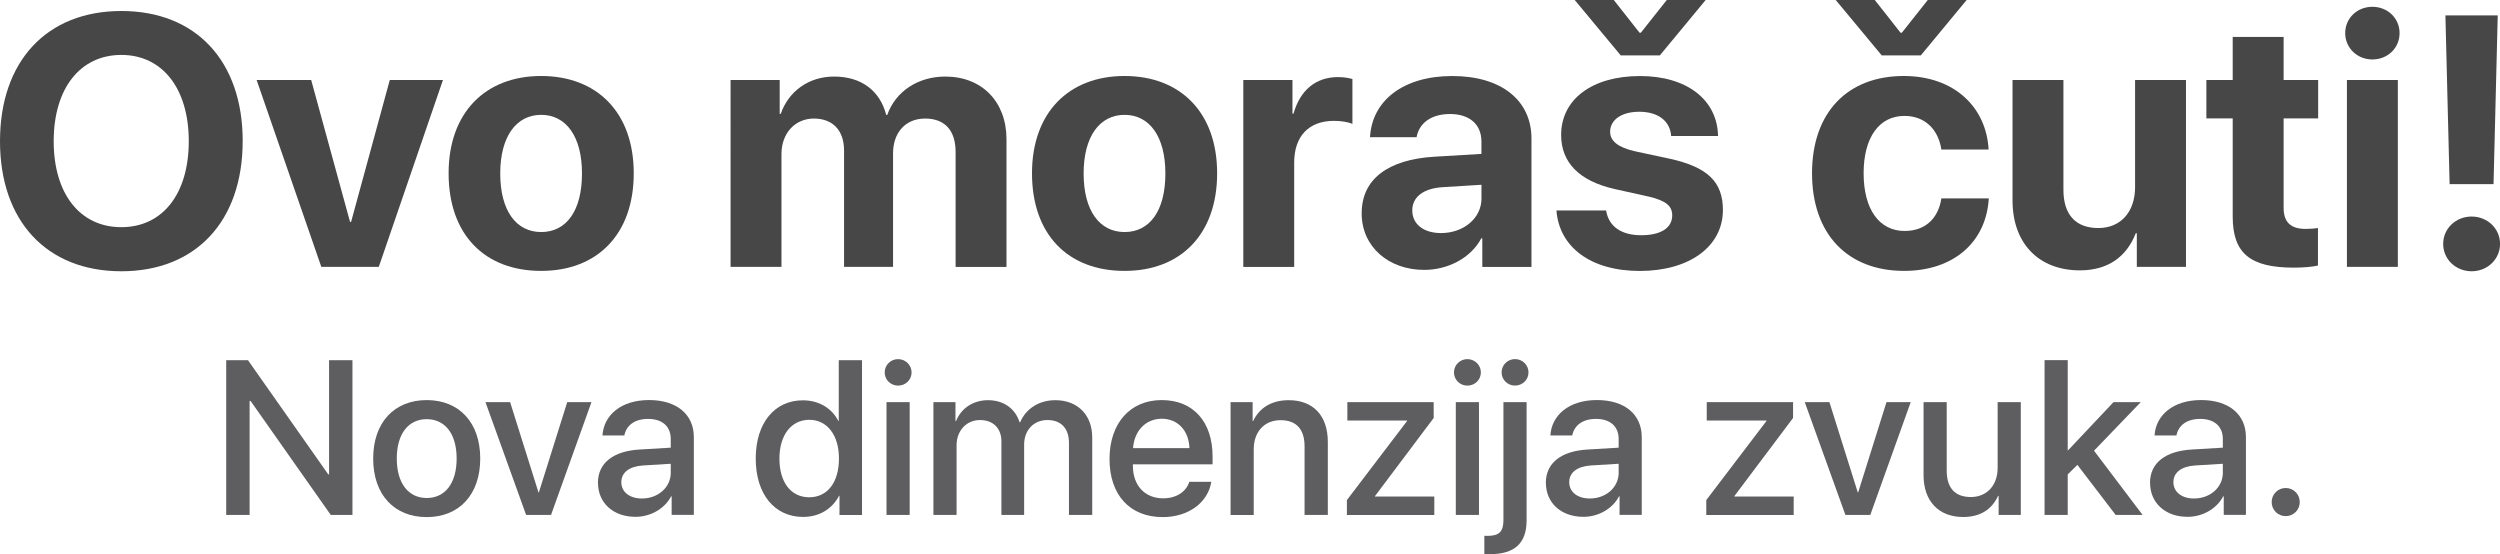
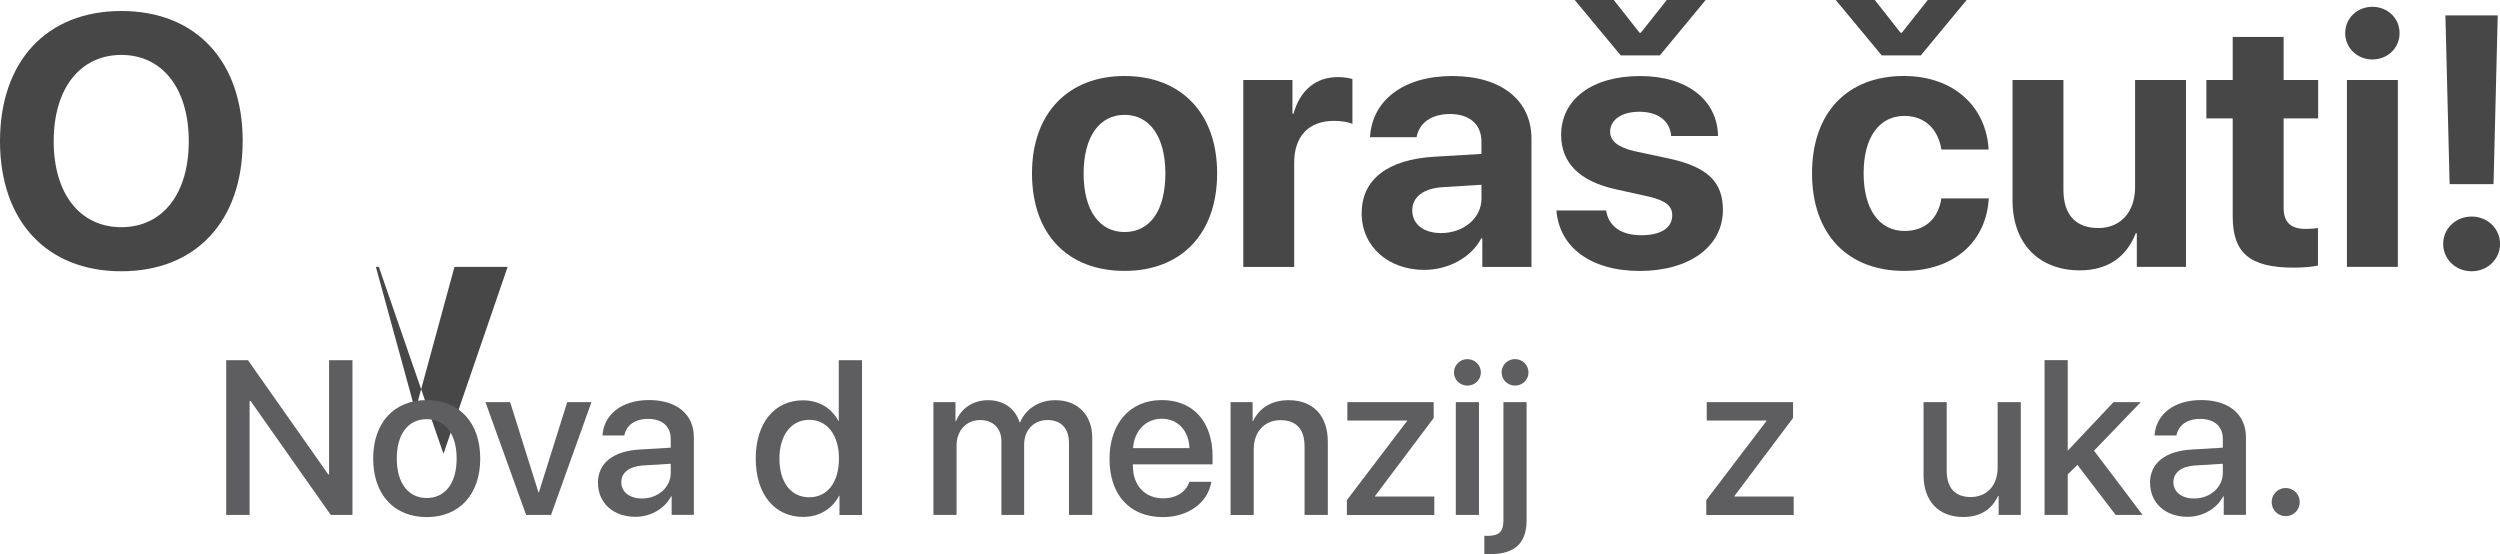
<svg xmlns="http://www.w3.org/2000/svg" id="Layer_2" data-name="Layer 2" viewBox="0 0 750.1 166.28">
  <defs>
    <style>
      .cls-1 {
        fill: #474748;
      }

      .cls-2 {
        fill: #5e5e60;
      }
    </style>
  </defs>
  <g id="Layer_1-2" data-name="Layer 1">
    <g>
      <g>
        <path class="cls-1" d="M72.81,42.37c0,24.01-14.07,39.02-36.41,39.02S0,66.38,0,42.37,14.02,3.3,36.41,3.3s36.41,15.01,36.41,39.07Zm-56.7,0c0,15.8,7.9,25.79,20.29,25.79s20.24-9.99,20.24-25.79-7.9-25.89-20.24-25.89-20.29,10.04-20.29,25.89Z" />
-         <path class="cls-1" d="M113.67,80.08h-17.26l-19.41-56.07h16.37l11.66,42.58h.31l11.61-42.58h15.95l-19.25,56.07Z" />
-         <path class="cls-1" d="M134.6,51.99c0-18.15,10.98-29.19,27.77-29.19s27.78,10.98,27.78,29.19-10.83,29.29-27.78,29.29-27.77-10.88-27.77-29.29Zm40.02,.05c0-11.14-4.81-17.58-12.24-17.58s-12.29,6.43-12.29,17.58,4.76,17.58,12.29,17.58,12.24-6.33,12.24-17.58Z" />
-         <path class="cls-1" d="M219.19,24.01h14.75v10.15h.31c2.35-6.75,8.37-11.19,16.01-11.19,8.11,0,13.76,4.18,15.64,11.51h.31c2.51-7.06,9.21-11.51,17.42-11.51,10.98,0,18.36,7.53,18.36,18.83v38.29h-15.27V45.61c0-6.49-3.24-10.04-9.15-10.04s-9.62,4.24-9.62,10.46v34.05h-14.7V45.14c0-6.02-3.4-9.57-9.05-9.57s-9.73,4.39-9.73,10.67v33.84h-15.27V24.01Z" />
+         <path class="cls-1" d="M113.67,80.08h-17.26h16.37l11.66,42.58h.31l11.61-42.58h15.95l-19.25,56.07Z" />
        <path class="cls-1" d="M309.64,51.99c0-18.15,10.98-29.19,27.77-29.19s27.78,10.98,27.78,29.19-10.83,29.29-27.78,29.29-27.77-10.88-27.77-29.29Zm40.02,.05c0-11.14-4.81-17.58-12.24-17.58s-12.29,6.43-12.29,17.58,4.76,17.58,12.29,17.58,12.24-6.33,12.24-17.58Z" />
        <path class="cls-1" d="M373.04,24.01h14.75v10.1h.31c1.99-7.11,6.75-10.98,13.34-10.98,1.78,0,3.29,.26,4.34,.58v13.44c-1.26-.52-3.35-.89-5.54-.89-7.53,0-11.93,4.6-11.93,12.5v31.33h-15.27V24.01Z" />
        <path class="cls-1" d="M408.56,63.97c0-10.2,7.85-16.11,21.81-16.95l14.12-.84v-3.71c0-5.23-3.66-8.26-9.42-8.26s-9.31,2.82-10.04,6.96h-13.97c.58-10.88,9.83-18.36,24.69-18.36s23.75,7.43,23.75,18.73v38.55h-14.75v-8.58h-.31c-3.14,5.96-10.1,9.47-17.11,9.47-10.67,0-18.78-6.9-18.78-17Zm35.94-4.45v-4.08l-11.82,.73c-5.7,.42-8.94,2.98-8.94,6.96,0,4.18,3.45,6.8,8.63,6.8,6.64,0,12.14-4.34,12.14-10.41Z" />
        <path class="cls-1" d="M492.05,22.81c14.07,0,23.22,7.11,23.43,17.99h-14.07c-.31-4.5-3.92-7.27-9.57-7.27-5.28,0-8.74,2.41-8.74,6.02,0,2.77,2.41,4.66,7.32,5.81l10.72,2.3c11.25,2.51,15.8,6.96,15.8,15.33,0,11.04-10.15,18.31-24.95,18.31s-24.17-7.22-25-18.15h14.91c.73,4.71,4.45,7.43,10.52,7.43s9.31-2.3,9.31-5.96c0-2.82-1.88-4.39-6.91-5.6l-10.36-2.3c-10.62-2.41-16.06-7.95-16.06-16.22,0-10.67,9.26-17.68,23.64-17.68Zm-5.75-6.17L472.48,0h11.72l7.74,9.83h.37l7.79-9.83h11.67l-13.76,16.63h-11.72Z" />
        <path class="cls-1" d="M582.49,44.88c-.89-5.91-4.81-10.1-11.09-10.1-7.53,0-12.24,6.38-12.24,17.21s4.71,17.31,12.29,17.31c6.12,0,10.1-3.66,11.04-9.78h14.23c-.79,13.23-10.67,21.76-25.42,21.76-16.89,0-27.62-10.98-27.62-29.29s10.72-29.19,27.51-29.19c15.17,0,24.79,9.36,25.47,22.07h-14.18Zm-17.89-28.25l-13.81-16.63h11.72l7.74,9.83h.37l7.79-9.83h11.66l-13.76,16.63h-11.72Z" />
        <path class="cls-1" d="M655.88,80.08h-14.75v-10.1h-.31c-2.77,7.06-8.32,11.14-16.79,11.14-12.14,0-20.19-7.9-20.19-20.98V24.01h15.27V56.96c0,7.48,3.71,11.46,10.46,11.46s11.04-4.86,11.04-12.29V24.01h15.27v56.07Z" />
        <path class="cls-1" d="M685.18,11.09v12.92h10.36v11.51h-10.36v26.83c0,4.29,2.09,6.33,6.59,6.33,1.36,0,2.77-.1,3.71-.26v11.25c-1.57,.37-4.19,.63-7.27,.63-13.18,0-18.31-4.39-18.31-15.33v-29.45h-7.9v-11.51h7.9V11.09h15.27Z" />
        <path class="cls-1" d="M703.65,9.94c0-4.45,3.56-7.9,8.16-7.9s8.16,3.45,8.16,7.9-3.56,7.9-8.16,7.9-8.16-3.5-8.16-7.9Zm.52,14.07h15.28v56.07h-15.28V24.01Z" />
        <path class="cls-1" d="M733.05,73.18c0-4.6,3.77-8.21,8.53-8.21s8.53,3.61,8.53,8.21-3.77,8.21-8.53,8.21-8.53-3.61-8.53-8.21Zm16.37-68.57l-1.26,50.63h-13.18l-1.26-50.63h15.69Z" />
      </g>
      <g>
        <path class="cls-2" d="M67.87,154.51v-46.44h6.53l24.07,34.24h.26v-34.24h7.02v46.44h-6.5l-24.07-34.21h-.29v34.21h-7.02Z" />
        <path class="cls-2" d="M111.97,137.58c0-10.88,6.4-17.54,16.06-17.54s16.06,6.66,16.06,17.54-6.37,17.57-16.06,17.57-16.06-6.66-16.06-17.57Zm25.04,0c0-7.5-3.54-11.81-8.98-11.81s-8.98,4.31-8.98,11.81,3.54,11.84,8.98,11.84,8.98-4.31,8.98-11.84Z" />
        <path class="cls-2" d="M165.33,154.51h-7.47l-12.2-33.85h7.4l8.5,27.06h.13l8.5-27.06h7.27l-12.13,33.85Z" />
        <path class="cls-2" d="M179.4,144.88c0-5.92,4.54-9.56,12.58-10.01l9.27-.55v-2.61c0-3.77-2.54-6.02-6.79-6.02-4.02,0-6.53,1.93-7.14,4.96h-6.56c.39-6.11,5.6-10.62,13.97-10.62s13.45,4.34,13.45,11.13v23.33h-6.66v-5.57h-.16c-1.96,3.77-6.24,6.15-10.68,6.15-6.63,0-11.26-4.12-11.26-10.2Zm21.85-3.06v-2.67l-8.33,.51c-4.15,.29-6.5,2.12-6.5,5.02s2.45,4.89,6.18,4.89c4.86,0,8.66-3.35,8.66-7.76Z" />
        <path class="cls-2" d="M226.75,137.58c0-10.68,5.66-17.47,14.16-17.47,4.86,0,8.72,2.45,10.62,6.18h.13v-18.21h6.98v46.44h-6.76v-5.76h-.13c-2,3.86-5.86,6.34-10.78,6.34-8.56,0-14.22-6.82-14.22-17.51Zm7.11,0c0,7.14,3.44,11.62,8.95,11.62s8.91-4.54,8.91-11.62-3.57-11.62-8.91-11.62-8.95,4.51-8.95,11.62Z" />
-         <path class="cls-2" d="M265.44,111.74c0-2.22,1.8-3.99,4.02-3.99s4.05,1.77,4.05,3.99-1.8,3.96-4.05,3.96-4.02-1.77-4.02-3.96Zm.55,8.91h6.95v33.85h-6.95v-33.85Z" />
        <path class="cls-2" d="M280.05,120.65h6.63v5.7h.16c1.51-3.77,5.05-6.28,9.62-6.28s8.11,2.41,9.46,6.63h.16c1.74-4.12,5.73-6.63,10.56-6.63,6.69,0,11.07,4.44,11.07,11.17v23.27h-6.98v-21.59c0-4.38-2.35-6.89-6.47-6.89s-6.98,3.06-6.98,7.34v21.14h-6.82v-22.11c0-3.89-2.48-6.37-6.4-6.37-4.12,0-7.05,3.22-7.05,7.56v20.92h-6.95v-33.85Z" />
        <path class="cls-2" d="M363.44,144.56c-.97,6.18-6.82,10.59-14.58,10.59-9.94,0-15.96-6.73-15.96-17.41s6.11-17.7,15.67-17.7,15.25,6.63,15.25,16.9v2.38h-23.91v.42c0,5.89,3.54,9.78,9.11,9.78,3.96,0,6.89-2,7.82-4.96h6.6Zm-23.49-10.1h16.93c-.16-5.18-3.44-8.82-8.3-8.82s-8.27,3.7-8.62,8.82Z" />
        <path class="cls-2" d="M369.21,120.65h6.63v5.66h.16c1.83-3.86,5.44-6.24,10.65-6.24,7.47,0,11.75,4.76,11.75,12.52v21.92h-6.98v-20.56c0-5.08-2.38-7.88-7.21-7.88s-8.04,3.48-8.04,8.72v19.73h-6.95v-33.85Z" />
        <path class="cls-2" d="M404.13,150.03l18.05-23.72v-.13h-17.92v-5.53h25.9v4.76l-17.6,23.43v.13h17.79v5.54h-26.23v-4.47Z" />
        <path class="cls-2" d="M436.25,111.74c0-2.22,1.8-3.99,4.02-3.99s4.05,1.77,4.05,3.99-1.8,3.96-4.05,3.96-4.02-1.77-4.02-3.96Zm.55,8.91h6.95v33.85h-6.95v-33.85Z" />
        <path class="cls-2" d="M458.04,156.11c0,6.89-3.57,10.17-11.07,10.17-.32,0-1.42,0-1.61-.06v-5.47c.13,0,.87,.03,1,.03,3.44,0,4.73-1.29,4.73-4.7v-35.43h6.95v35.46Zm-7.5-44.38c0-2.22,1.8-3.99,4.02-3.99s4.05,1.77,4.05,3.99-1.8,3.96-4.05,3.96-4.02-1.77-4.02-3.96Z" />
-         <path class="cls-2" d="M463.81,144.88c0-5.92,4.54-9.56,12.58-10.01l9.27-.55v-2.61c0-3.77-2.54-6.02-6.79-6.02-4.02,0-6.53,1.93-7.14,4.96h-6.56c.38-6.11,5.6-10.62,13.97-10.62s13.45,4.34,13.45,11.13v23.33h-6.66v-5.57h-.16c-1.96,3.77-6.24,6.15-10.68,6.15-6.63,0-11.26-4.12-11.26-10.2Zm21.85-3.06v-2.67l-8.33,.51c-4.15,.29-6.5,2.12-6.5,5.02s2.45,4.89,6.18,4.89c4.86,0,8.66-3.35,8.66-7.76Z" />
        <path class="cls-2" d="M511.96,150.03l18.05-23.72v-.13h-17.92v-5.53h25.9v4.76l-17.6,23.43v.13h17.79v5.54h-26.23v-4.47Z" />
-         <path class="cls-2" d="M561.17,154.51h-7.47l-12.2-33.85h7.4l8.5,27.06h.13l8.49-27.06h7.27l-12.13,33.85Z" />
        <path class="cls-2" d="M606.33,154.51h-6.66v-5.73h-.16c-1.87,4.05-5.31,6.34-10.49,6.34-7.37,0-11.88-4.79-11.88-12.55v-21.92h6.95v20.56c0,5.15,2.45,7.92,7.24,7.92s8.04-3.48,8.04-8.75v-19.73h6.95v33.85Z" />
        <path class="cls-2" d="M634.14,120.65h8.18l-14.03,14.58,14.58,19.28h-8.08l-11.49-15.03-2.9,2.86v12.16h-6.95v-46.44h6.95v27.1h.06l13.68-14.51Z" />
        <path class="cls-2" d="M645.09,144.88c0-5.92,4.54-9.56,12.58-10.01l9.27-.55v-2.61c0-3.77-2.54-6.02-6.79-6.02-4.02,0-6.53,1.93-7.14,4.96h-6.56c.38-6.11,5.6-10.62,13.97-10.62s13.45,4.34,13.45,11.13v23.33h-6.66v-5.57h-.16c-1.96,3.77-6.24,6.15-10.68,6.15-6.63,0-11.26-4.12-11.26-10.2Zm21.85-3.06v-2.67l-8.33,.51c-4.15,.29-6.5,2.12-6.5,5.02s2.45,4.89,6.18,4.89c4.86,0,8.66-3.35,8.66-7.76Z" />
        <path class="cls-2" d="M681.59,150.64c0-2.35,1.87-4.22,4.21-4.22s4.22,1.87,4.22,4.22-1.87,4.22-4.22,4.22-4.21-1.87-4.21-4.22Z" />
      </g>
    </g>
  </g>
</svg>